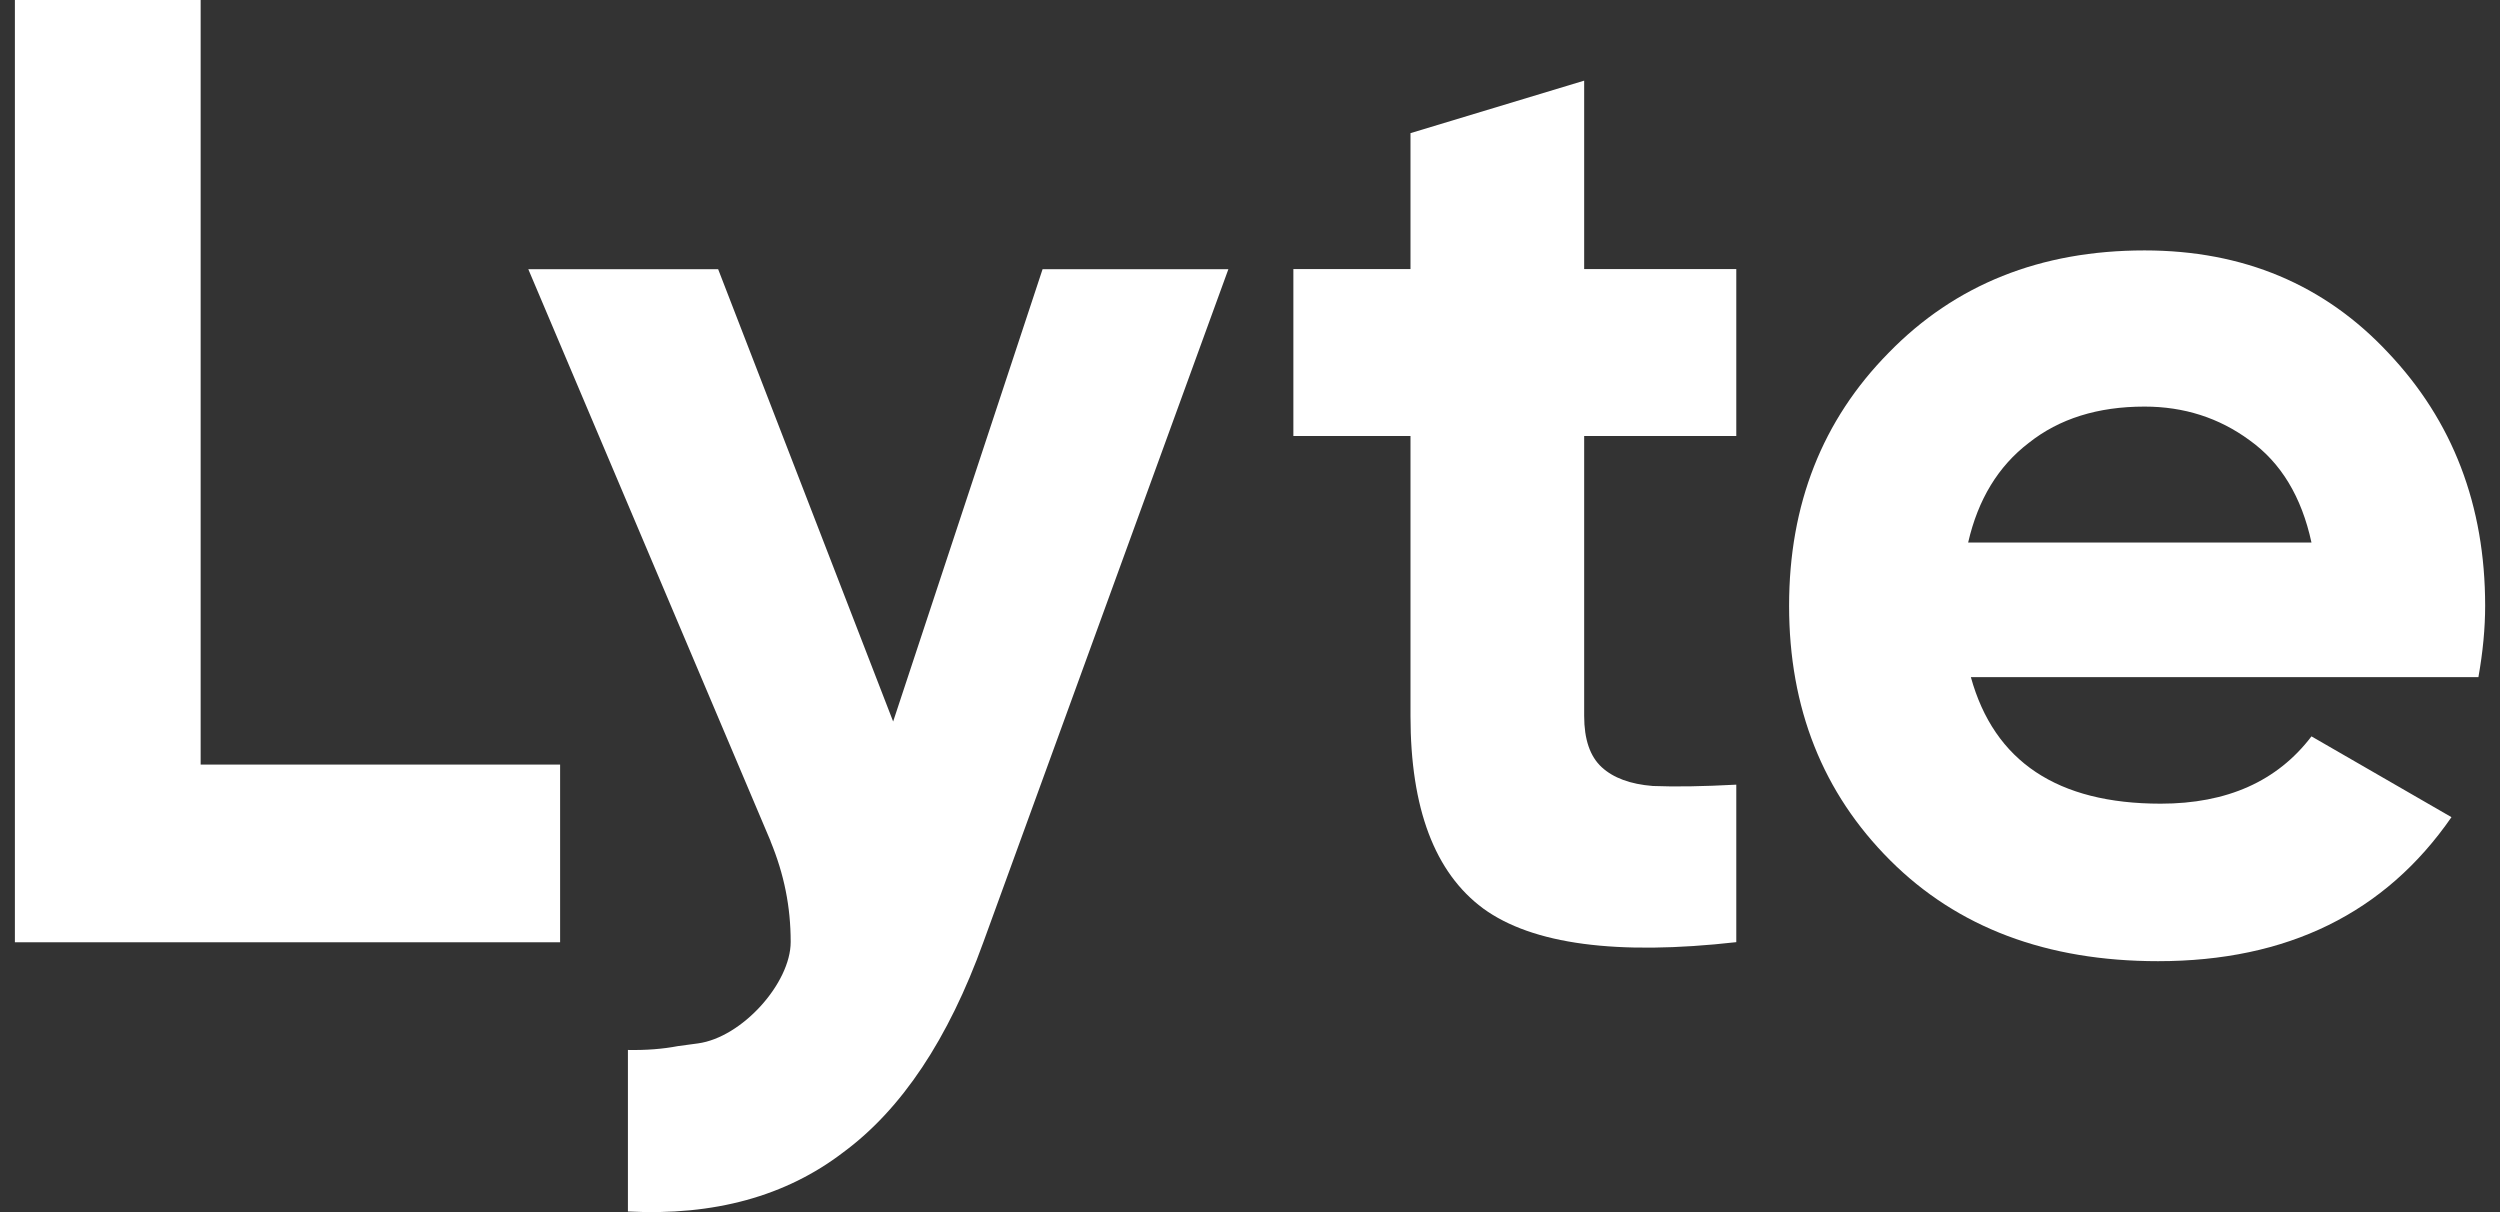
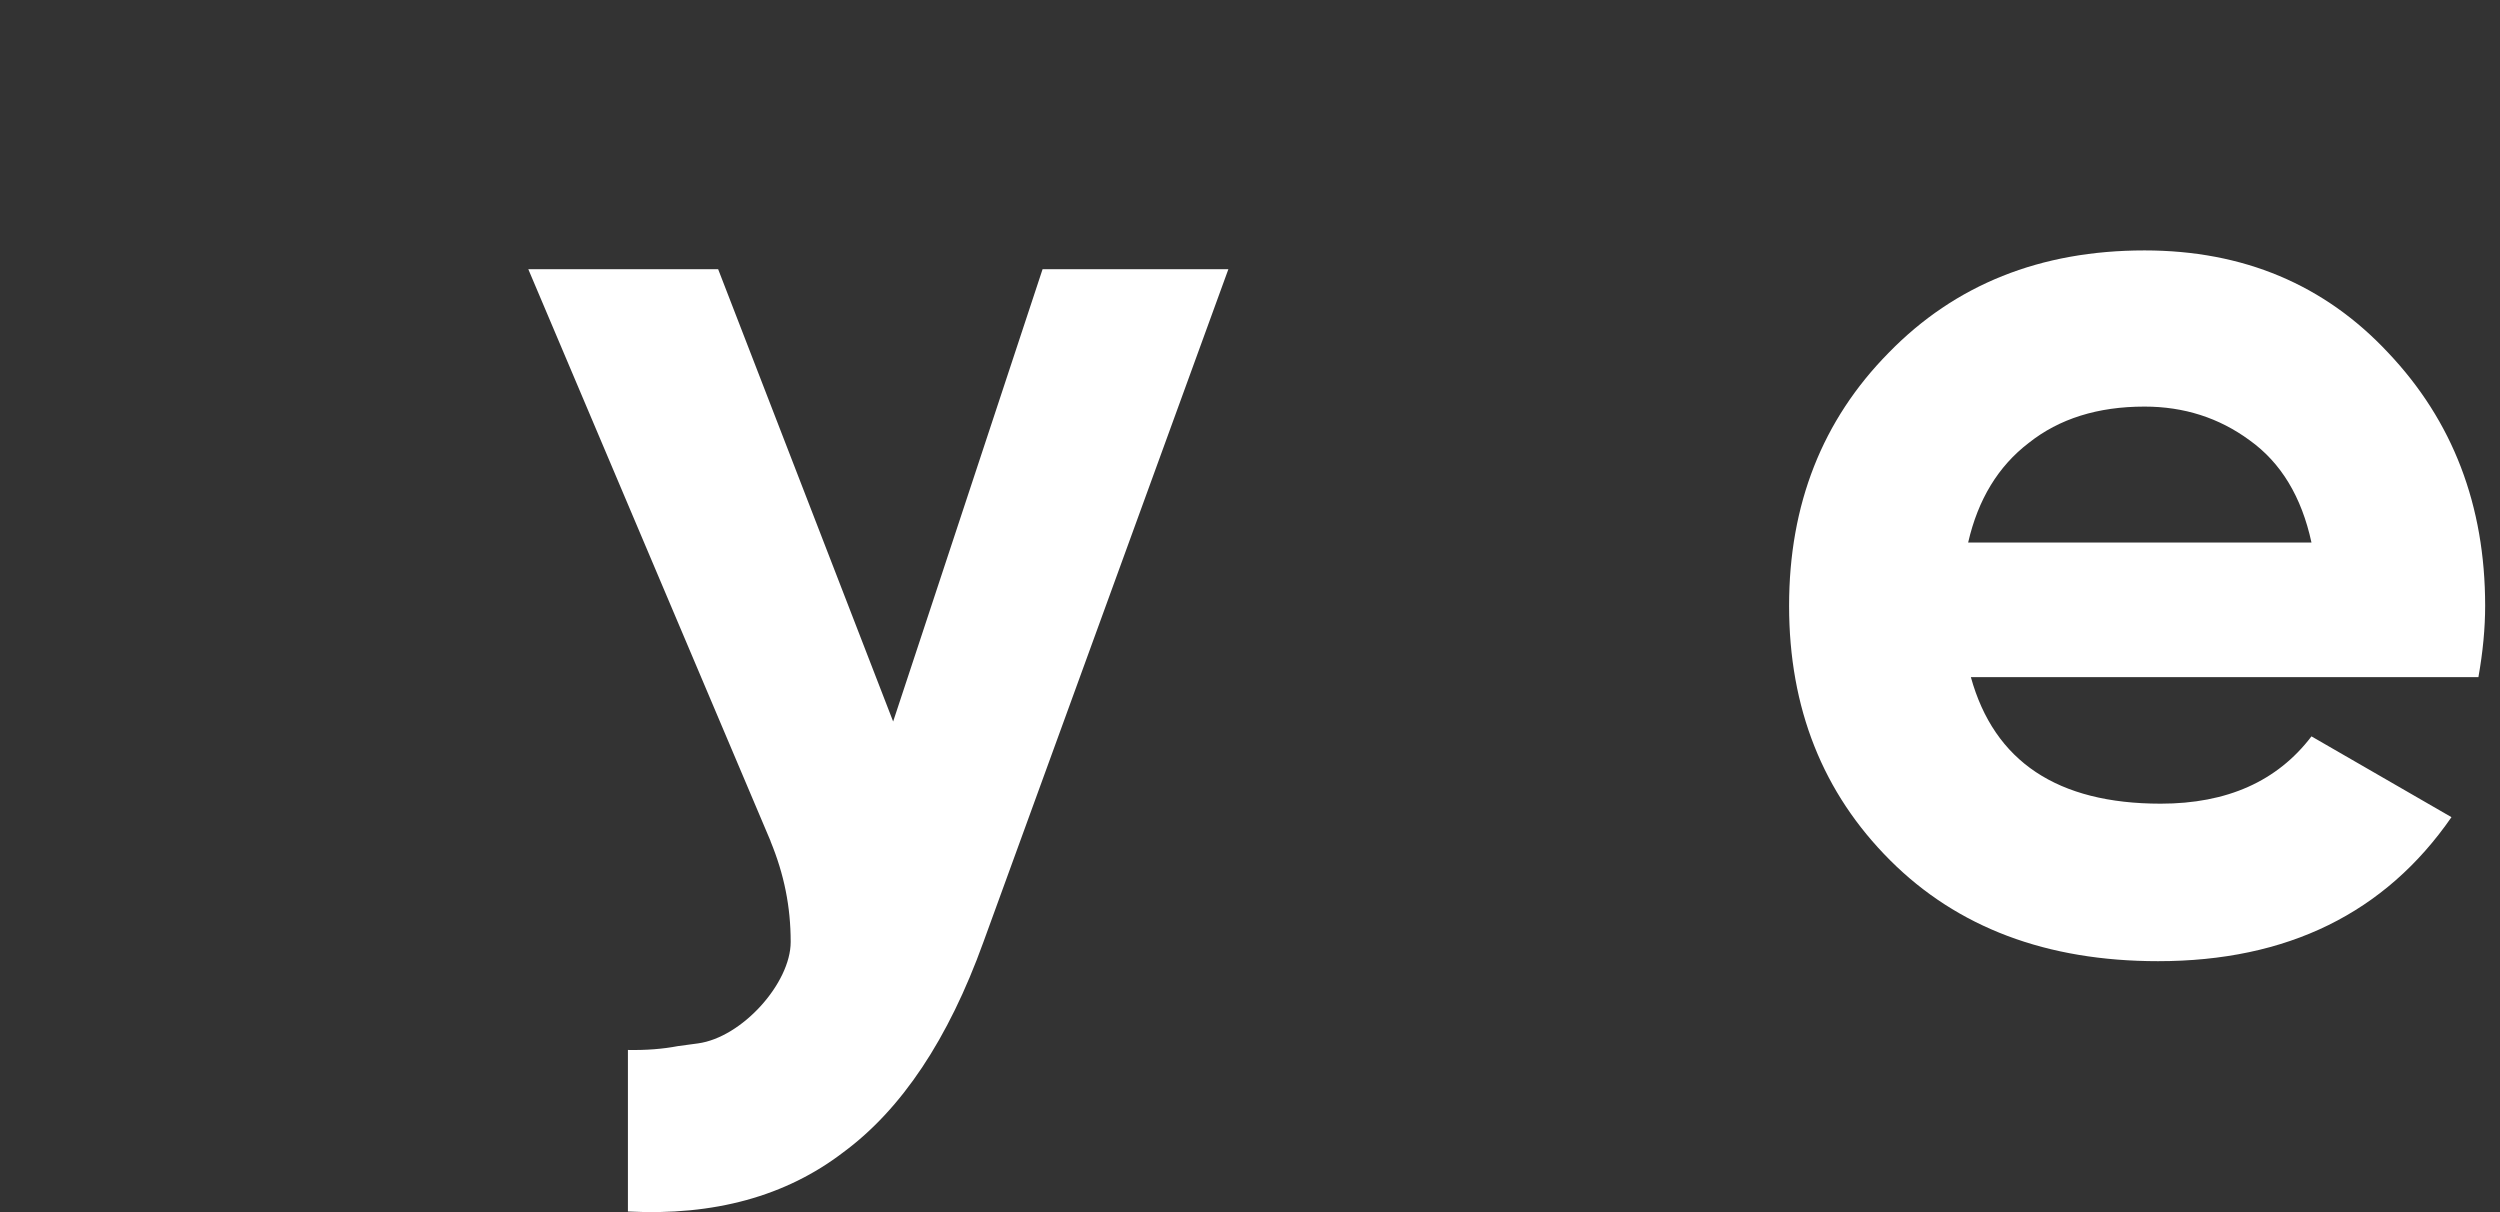
<svg xmlns="http://www.w3.org/2000/svg" width="66" height="32" viewBox="0 0 66 32" fill="none">
  <rect x="0" y="0" width="66" height="32" fill="#333333" stroke="none" />
  <path d="M52.031 17.877C52.647 20.104 54.317 21.217 57.042 21.217C58.795 21.217 60.122 20.625 61.023 19.44L64.719 21.573C62.966 24.108 60.383 25.375 56.971 25.375C54.033 25.375 51.675 24.487 49.898 22.71C48.121 20.933 47.232 18.694 47.232 15.993C47.232 13.316 48.109 11.089 49.862 9.312C51.616 7.512 53.867 6.611 56.615 6.611C59.222 6.611 61.366 7.512 63.048 9.312C64.754 11.113 65.608 13.34 65.608 15.993C65.608 16.585 65.548 17.213 65.43 17.877H52.031ZM51.959 14.323H61.023C60.762 13.115 60.217 12.214 59.388 11.622C58.582 11.03 57.658 10.734 56.615 10.734C55.383 10.734 54.364 11.053 53.559 11.693C52.753 12.309 52.22 13.186 51.959 14.323Z" fill="white" />
-   <path d="M45.838 11.511H41.822V18.902C41.822 19.518 41.976 19.969 42.284 20.253C42.592 20.537 43.042 20.703 43.634 20.75C44.227 20.774 44.961 20.762 45.838 20.715V24.873C42.686 25.228 40.459 24.932 39.156 23.984C37.876 23.037 37.237 21.343 37.237 18.902V11.511H34.145V7.104H37.237V3.515L41.822 2.129V7.104H45.838V11.511Z" fill="white" />
-   <path d="M5.297 20.185H14.787V24.876H0.393V0H5.297V20.185Z" fill="white" />
  <path fill-rule="evenodd" clip-rule="evenodd" d="M32.429 7.107H27.524L23.579 19.048L18.959 7.107H13.947L20.344 22.207L20.342 22.209C20.703 23.086 20.874 23.942 20.874 24.867C20.874 25.953 19.593 27.387 18.425 27.546C18.368 27.554 18.311 27.561 18.254 27.569C18.134 27.586 18.016 27.602 17.898 27.617C17.498 27.694 17.057 27.728 16.577 27.719V31.983C18.852 32.102 20.748 31.581 22.264 30.42C23.804 29.283 25.036 27.435 25.96 24.876L32.429 7.107Z" fill="white" />
</svg>